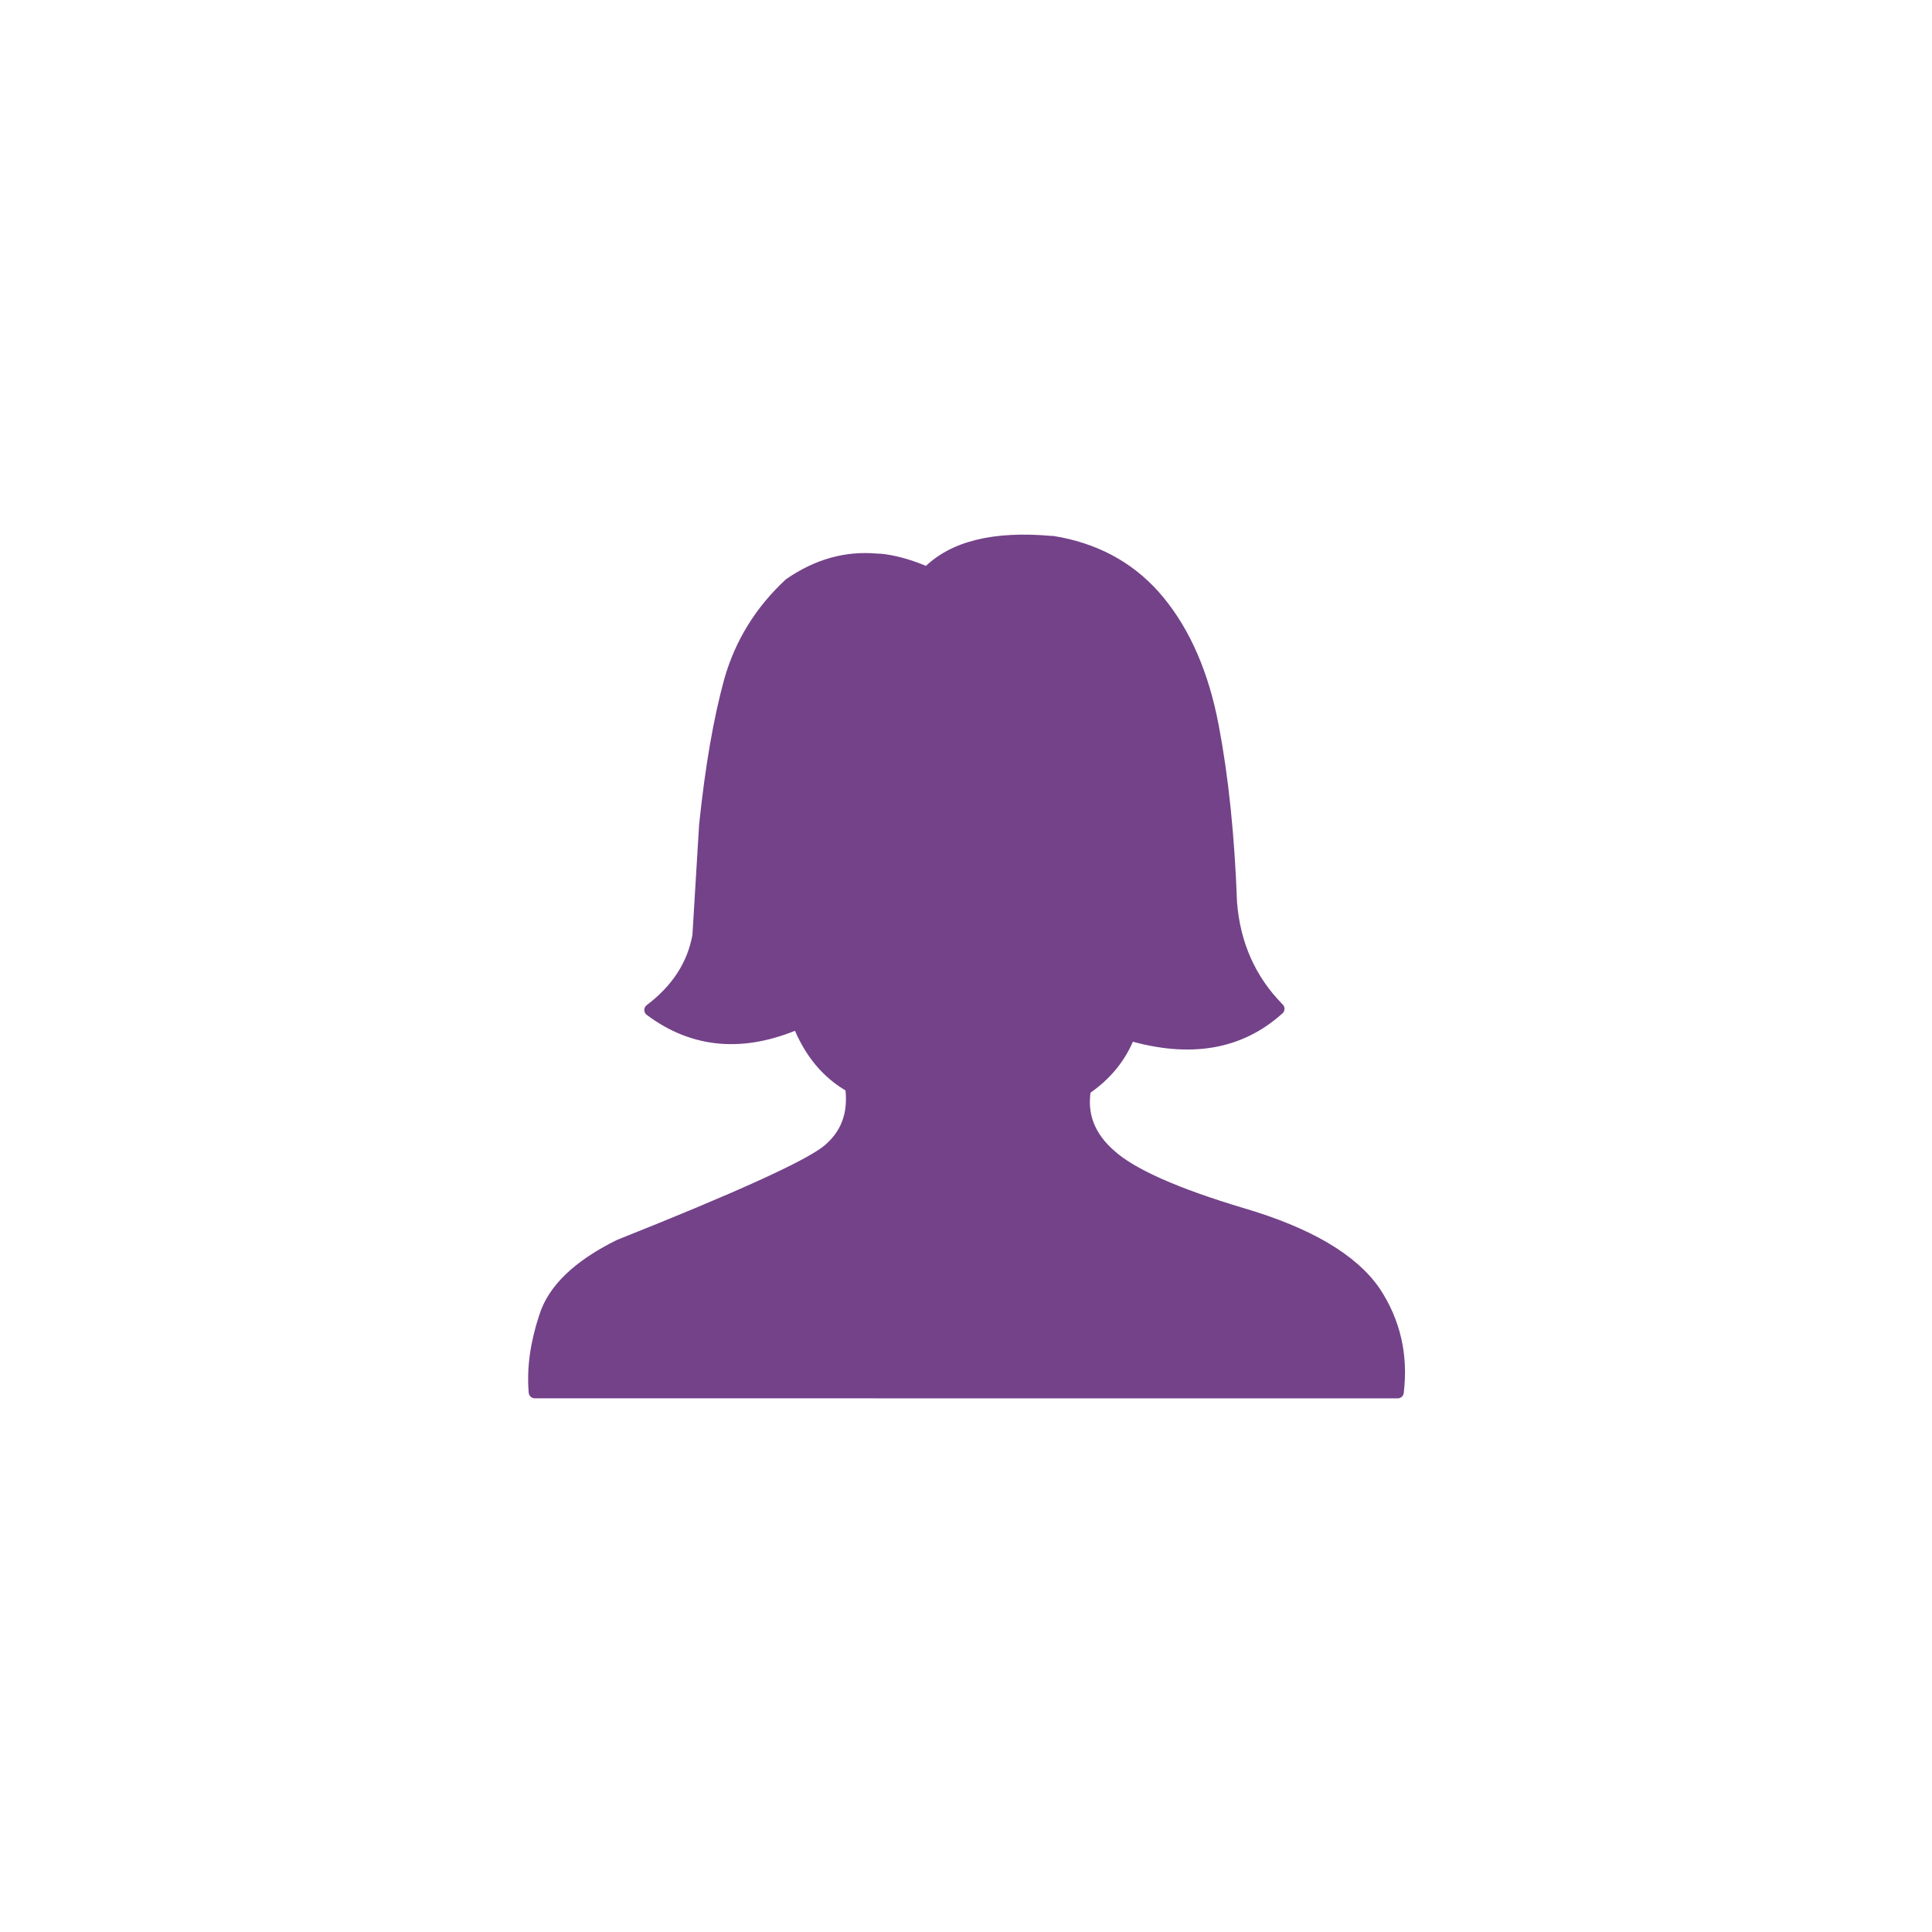
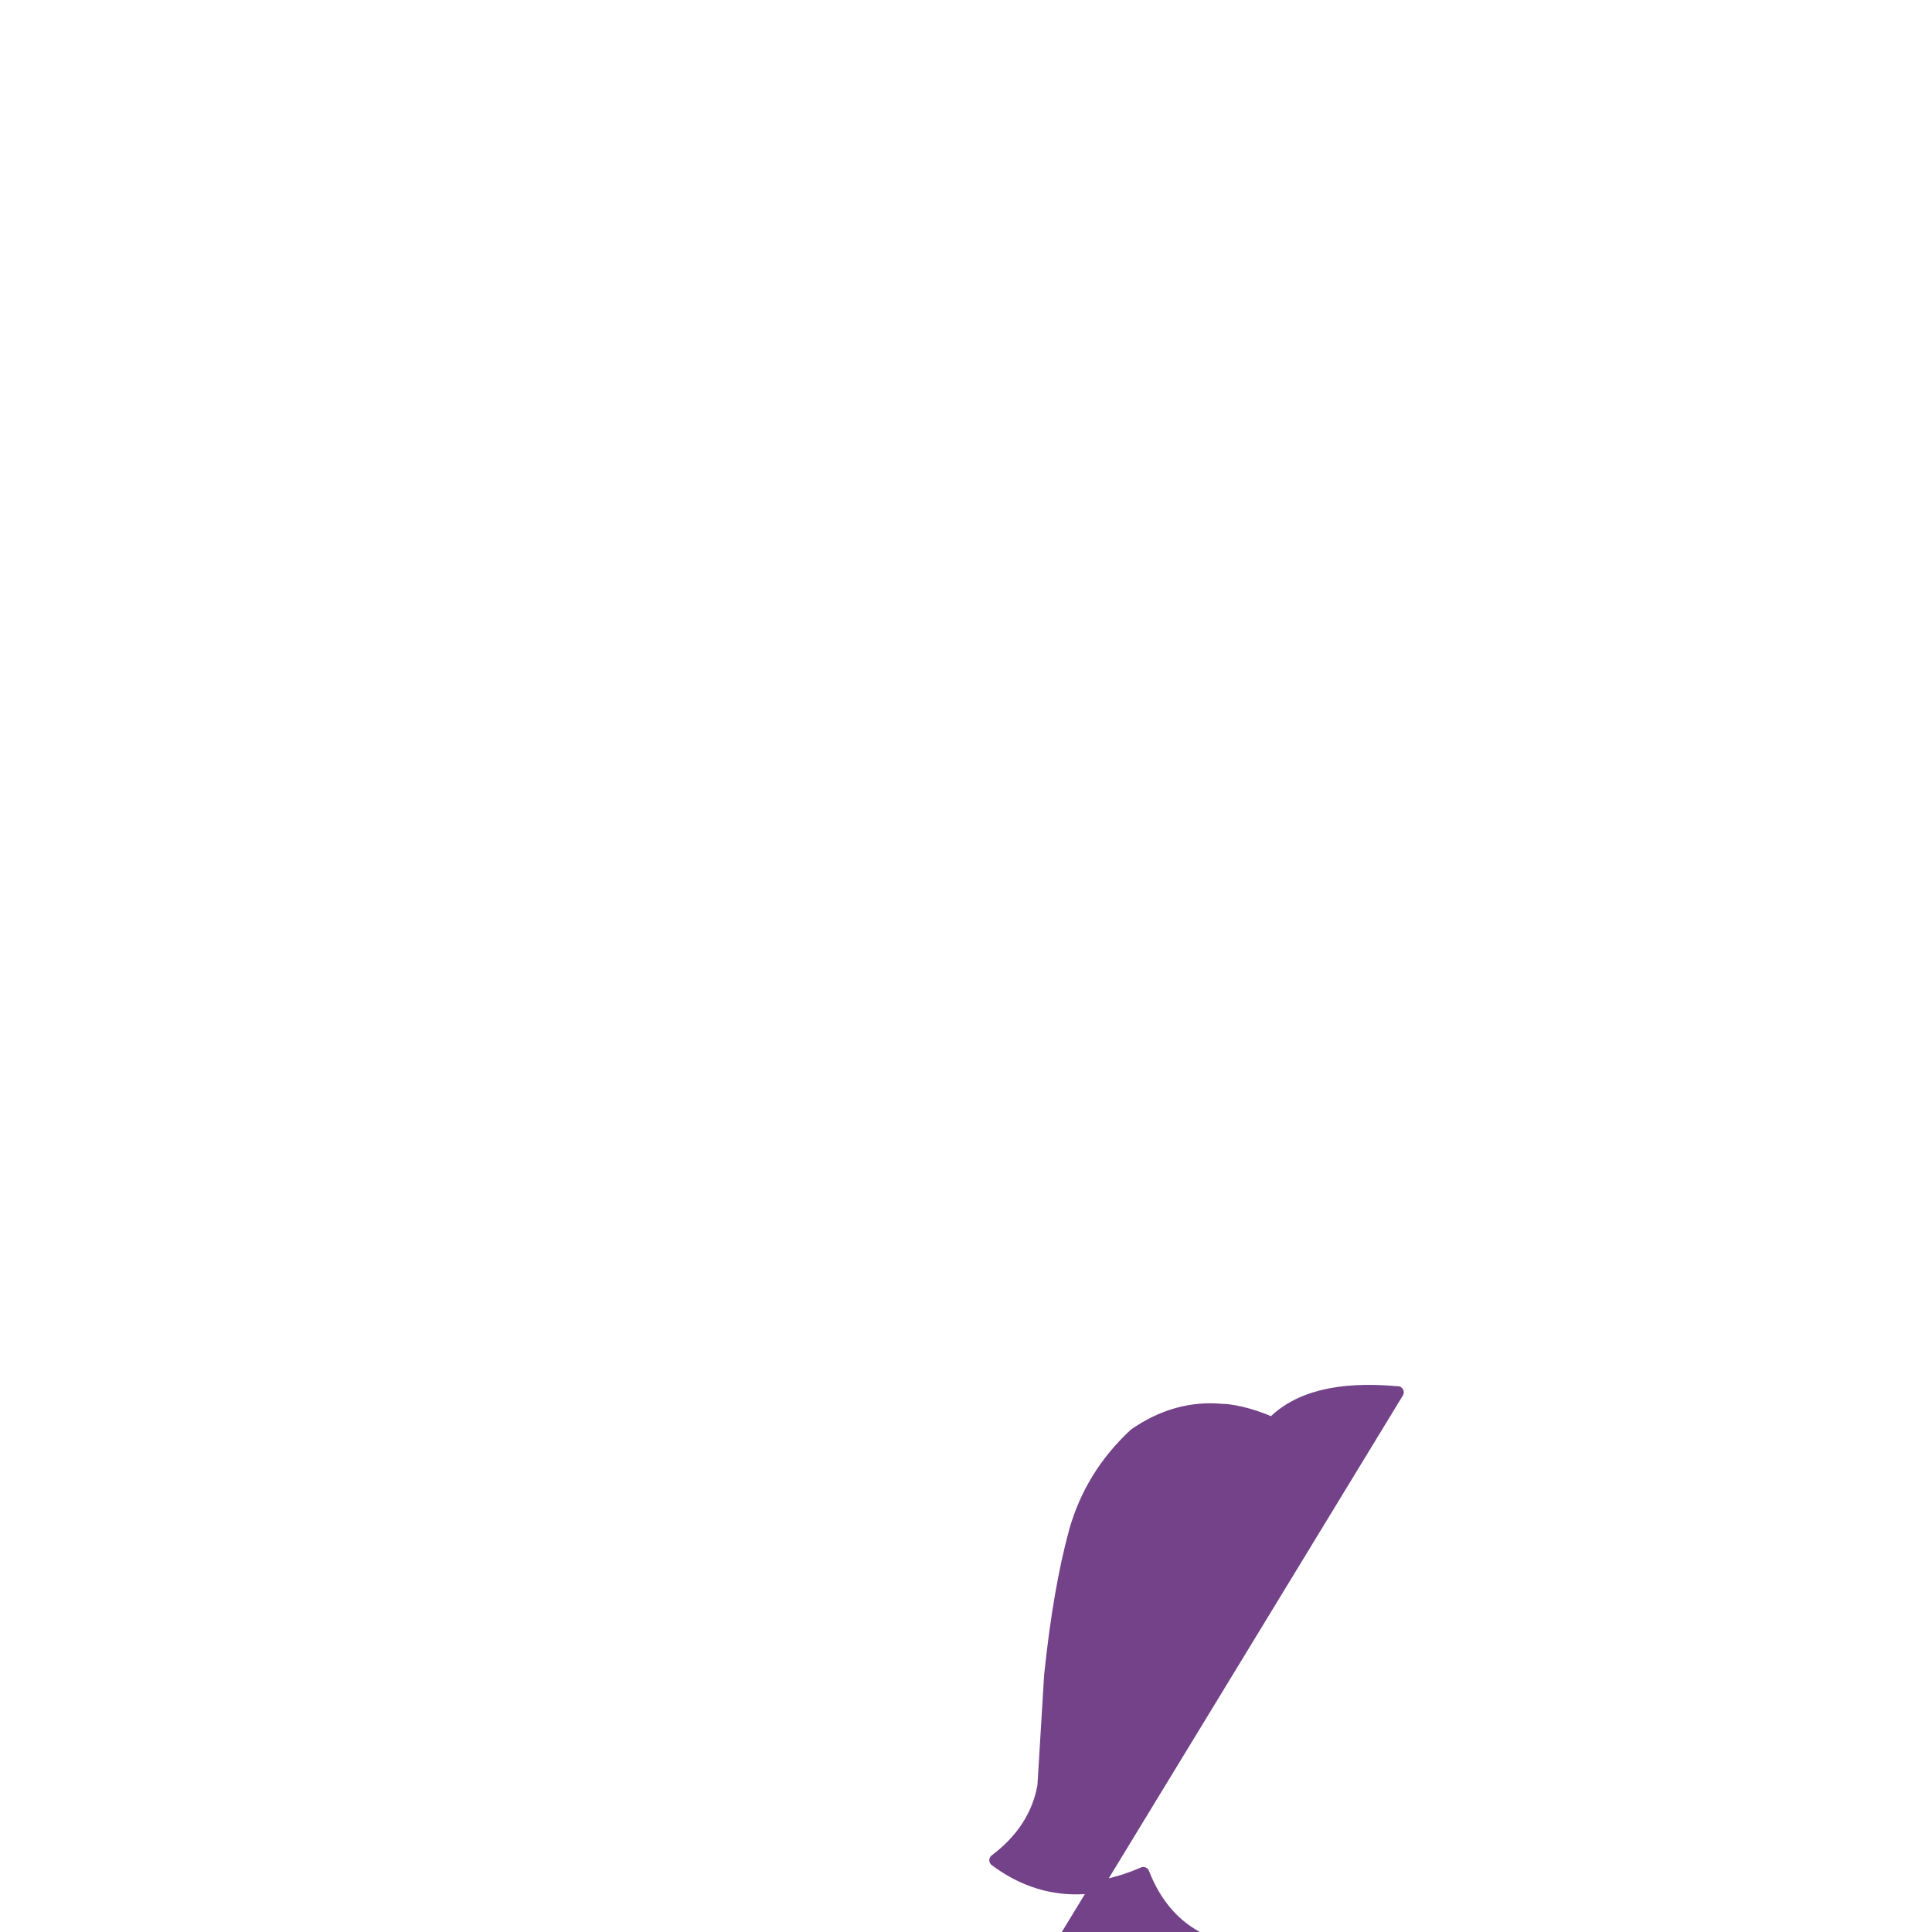
<svg xmlns="http://www.w3.org/2000/svg" width="100pt" height="100pt" version="1.1" viewBox="0 0 100 100">
-   <path transform="matrix(.63 0 0 .63 18.512 18.512)" d="m85.449 85.002c0.366-3.033-0.267-5.787-1.898-8.25-1.836-2.667-5.465-4.801-10.898-6.401-5.471-1.637-9.068-3.238-10.805-4.801-1.762-1.532-2.462-3.349-2.096-5.452 1.731-1.166 2.946-2.667 3.647-4.497 4.999 1.464 9.087 0.763 12.25-2.103-2.332-2.363-3.635-5.285-3.901-8.746-0.198-5.434-0.695-10.253-1.495-14.452-0.8-4.237-2.283-7.667-4.454-10.303-2.066-2.5-4.764-4.081-8.101-4.745-0.198-0.037-0.397-0.068-0.595-0.105h-0.105c-4.733-0.428-8.132 0.422-10.197 2.555-1.197-0.533-2.369-0.887-3.498-1.054-0.198-0.031-0.416-0.05-0.651-0.05-2.5-0.23-4.882 0.434-7.152 2.003-2.401 2.233-4.032 4.882-4.9 7.946-0.862 3.139-1.551 7.083-2.047 11.853l-0.552 9.099c-0.434 2.401-1.749 4.435-3.951 6.097 3.567 2.667 7.617 3.021 12.151 1.054 0.937 2.401 2.382 4.15 4.348 5.247 0.304 2.264-0.378 4.05-2.047 5.353-1.7 1.296-7.369 3.864-17.002 7.698-3.368 1.669-5.396 3.616-6.097 5.849-0.732 2.202-1.017 4.268-0.85 6.203zm0 0" fill="#734289" stroke="#734289" stroke-linecap="round" stroke-linejoin="round" />
+   <path transform="matrix(.63 0 0 .63 18.512 18.512)" d="m85.449 85.002h-0.105c-4.733-0.428-8.132 0.422-10.197 2.555-1.197-0.533-2.369-0.887-3.498-1.054-0.198-0.031-0.416-0.05-0.651-0.05-2.5-0.23-4.882 0.434-7.152 2.003-2.401 2.233-4.032 4.882-4.9 7.946-0.862 3.139-1.551 7.083-2.047 11.853l-0.552 9.099c-0.434 2.401-1.749 4.435-3.951 6.097 3.567 2.667 7.617 3.021 12.151 1.054 0.937 2.401 2.382 4.15 4.348 5.247 0.304 2.264-0.378 4.05-2.047 5.353-1.7 1.296-7.369 3.864-17.002 7.698-3.368 1.669-5.396 3.616-6.097 5.849-0.732 2.202-1.017 4.268-0.85 6.203zm0 0" fill="#734289" stroke="#734289" stroke-linecap="round" stroke-linejoin="round" />
</svg>